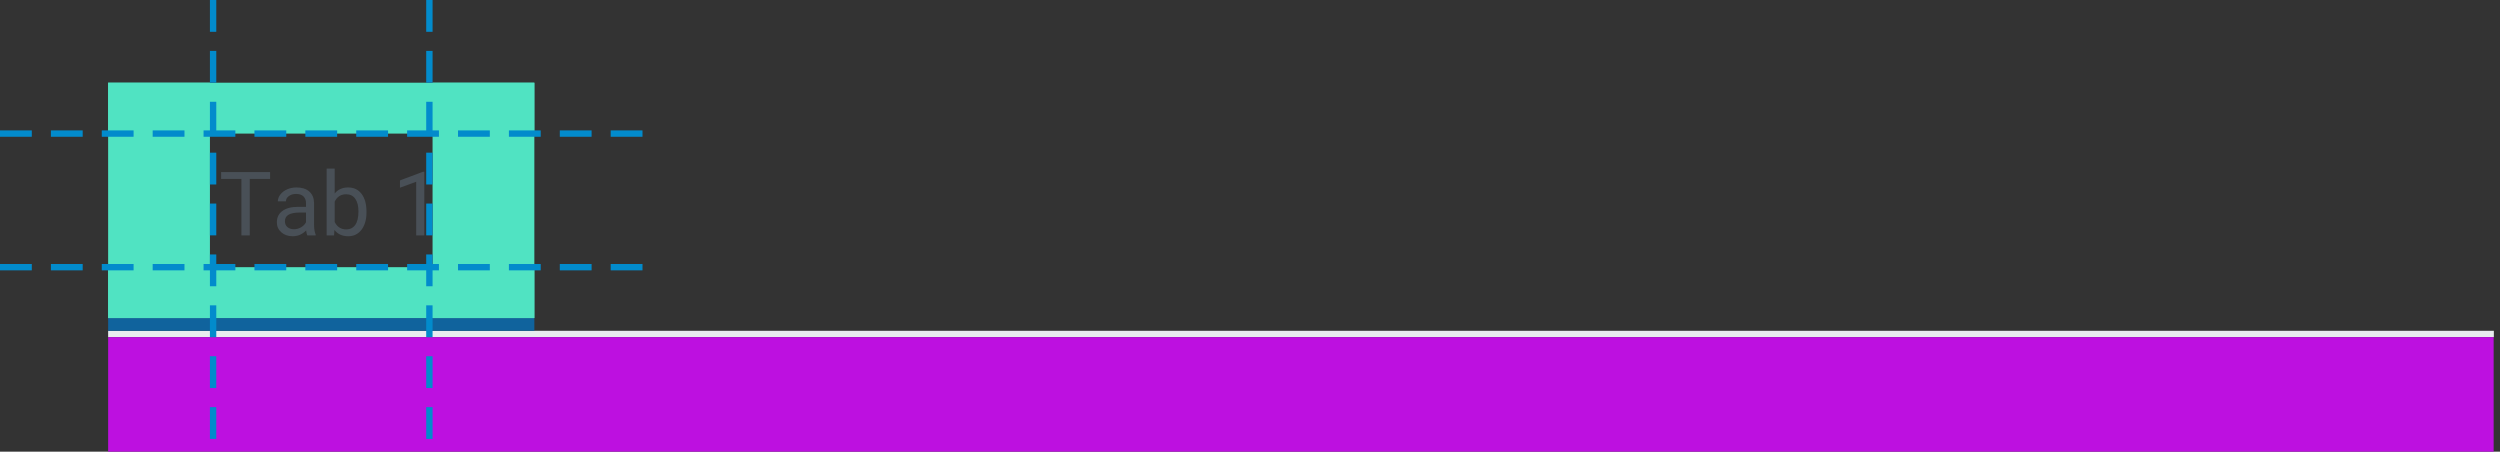
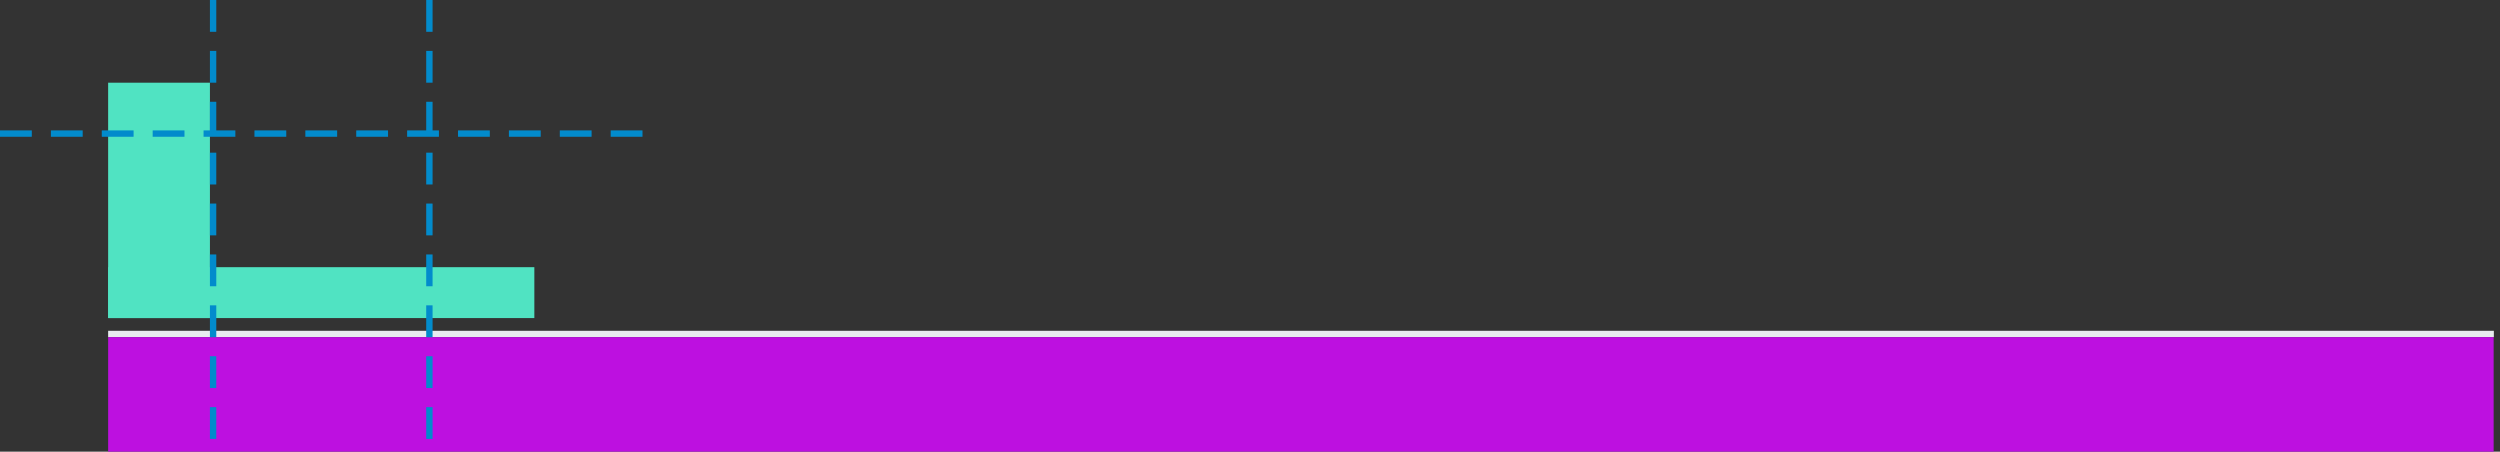
<svg xmlns="http://www.w3.org/2000/svg" width="393px" height="71px" viewBox="0 0 393 71" version="1.1">
  <rect x="0" y="0" width="393" height="71" fill="#333333" stroke="none" />
  <title>tab</title>
  <desc>Created with Sketch.</desc>
  <defs />
  <g id="Page-1" stroke="none" stroke-width="1" fill="none" fill-rule="evenodd">
    <g id="Desktop-FullHD-Copy-7" transform="translate(-246, -440)">
      <g id="tab" transform="translate(246, 440)">
        <path d="M17.5,52.5 L391.533,52.5" id="Line" stroke="#E8ECEF" stroke-linecap="square" />
        <rect id="Rectangle-2" fill="#BD10E0" x="17" y="53" width="375" height="18" />
-         <polygon id="Line-2" fill="#10639D" fill-rule="nonzero" points="17 52 84 52 84 50 17 50" />
        <rect id="Rectangle" fill="#50E3C2" x="17" y="13" width="16" height="37" />
-         <rect id="Rectangle-Copy" fill="#50E3C2" x="68" y="13" width="16" height="37" />
-         <rect id="Rectangle-Copy-2" fill="#50E3C2" x="17" y="13" width="67" height="8" />
        <rect id="Rectangle-Copy-3" fill="#50E3C2" x="17" y="42" width="67" height="8" />
-         <path d="M42.457,28.127 L39.258,28.127 L39.258,37 L37.952,37 L37.952,28.127 L34.76,28.127 L34.76,27.047 L42.457,27.047 L42.457,28.127 Z M48.302,37 C48.229,36.854 48.17,36.594 48.124,36.221 C47.536,36.831 46.834,37.137 46.019,37.137 C45.289,37.137 44.691,36.931 44.224,36.518 C43.757,36.106 43.523,35.583 43.523,34.949 C43.523,34.179 43.816,33.581 44.402,33.155 C44.987,32.729 45.811,32.516 46.873,32.516 L48.104,32.516 L48.104,31.935 C48.104,31.493 47.971,31.14 47.707,30.878 C47.443,30.616 47.053,30.485 46.538,30.485 C46.087,30.485 45.709,30.599 45.403,30.827 C45.098,31.055 44.945,31.331 44.945,31.654 L43.674,31.654 C43.674,31.285 43.805,30.929 44.067,30.584 C44.329,30.24 44.684,29.968 45.133,29.768 C45.582,29.567 46.076,29.467 46.613,29.467 C47.465,29.467 48.133,29.68 48.616,30.106 C49.099,30.532 49.35,31.119 49.368,31.866 L49.368,35.271 C49.368,35.95 49.455,36.49 49.628,36.891 L49.628,37 L48.302,37 Z M46.203,36.036 C46.6,36.036 46.976,35.934 47.331,35.729 C47.687,35.523 47.944,35.257 48.104,34.929 L48.104,33.411 L47.112,33.411 C45.563,33.411 44.788,33.865 44.788,34.771 C44.788,35.168 44.92,35.478 45.185,35.701 C45.449,35.924 45.788,36.036 46.203,36.036 Z M57.612,33.384 C57.612,34.514 57.353,35.422 56.833,36.108 C56.313,36.794 55.616,37.137 54.741,37.137 C53.807,37.137 53.085,36.806 52.574,36.146 L52.513,37 L51.351,37 L51.351,26.5 L52.615,26.5 L52.615,30.417 C53.126,29.784 53.83,29.467 54.728,29.467 C55.625,29.467 56.331,29.806 56.843,30.485 C57.356,31.164 57.612,32.094 57.612,33.274 L57.612,33.384 Z M56.348,33.24 C56.348,32.379 56.181,31.714 55.849,31.244 C55.516,30.775 55.037,30.54 54.413,30.54 C53.579,30.54 52.98,30.927 52.615,31.702 L52.615,34.901 C53.003,35.676 53.606,36.063 54.427,36.063 C55.033,36.063 55.505,35.829 55.842,35.359 C56.179,34.89 56.348,34.184 56.348,33.24 Z M66.697,37 L65.426,37 L65.426,28.571 L62.876,29.508 L62.876,28.359 L66.499,26.999 L66.697,26.999 L66.697,37 Z" id="Tab-1" fill="#495057" />
        <path d="M101,20.5 L96,20.5 L96,21.5 L101,21.5 L101,20.5 Z M93,20.5 L88,20.5 L88,21.5 L93,21.5 L93,20.5 Z M85,20.5 L80,20.5 L80,21.5 L85,21.5 L85,20.5 Z M77,20.5 L72,20.5 L72,21.5 L77,21.5 L77,20.5 Z M69,20.5 L64,20.5 L64,21.5 L69,21.5 L69,20.5 Z M61,20.5 L56,20.5 L56,21.5 L61,21.5 L61,20.5 Z M53,20.5 L48,20.5 L48,21.5 L53,21.5 L53,20.5 Z M45,20.5 L40,20.5 L40,21.5 L45,21.5 L45,20.5 Z M37,20.5 L32,20.5 L32,21.5 L37,21.5 L37,20.5 Z M29,20.5 L24,20.5 L24,21.5 L29,21.5 L29,20.5 Z M21,20.5 L16,20.5 L16,21.5 L21,21.5 L21,20.5 Z M13,20.5 L8,20.5 L8,21.5 L13,21.5 L13,20.5 Z M5,20.5 L0,20.5 L0,21.5 L5,21.5 L5,20.5 Z" id="Line-Copy-11" fill="#028BCC" fill-rule="nonzero" />
        <path d="M102,34 L97,34 L97,35 L102,35 L102,34 Z M94,34 L89,34 L89,35 L94,35 L94,34 Z M86,34 L81,34 L81,35 L86,35 L86,34 Z M78,34 L73,34 L73,35 L78,35 L78,34 Z M70,34 L65,34 L65,35 L70,35 L70,34 Z M62,34 L57,34 L57,35 L62,35 L62,34 Z M54,34 L49,34 L49,35 L54,35 L54,34 Z M46,34 L41,34 L41,35 L46,35 L46,34 Z M38,34 L33,34 L33,35 L38,35 L38,34 Z" id="Line-Copy-13" fill="#028BCC" fill-rule="nonzero" transform="translate(67.5, 34.5) rotate(90) translate(-67.5, -34.5) " />
        <path d="M68,34 L63,34 L63,35 L68,35 L68,34 Z M60,34 L55,34 L55,35 L60,35 L60,34 Z M52,34 L47,34 L47,35 L52,35 L52,34 Z M44,34 L39,34 L39,35 L44,35 L44,34 Z M36,34 L31,34 L31,35 L36,35 L36,34 Z M28,34 L23,34 L23,35 L28,35 L28,34 Z M20,34 L15,34 L15,35 L20,35 L20,34 Z M12,34 L7,34 L7,35 L12,35 L12,34 Z M4,34 L-1,34 L-1,35 L4,35 L4,34 Z" id="Line-Copy-14" fill="#028BCC" fill-rule="nonzero" transform="translate(33.5, 34.5) rotate(90) translate(-33.5, -34.5) " />
-         <path d="M101,41.5 L96,41.5 L96,42.5 L101,42.5 L101,41.5 Z M93,41.5 L88,41.5 L88,42.5 L93,42.5 L93,41.5 Z M85,41.5 L80,41.5 L80,42.5 L85,42.5 L85,41.5 Z M77,41.5 L72,41.5 L72,42.5 L77,42.5 L77,41.5 Z M69,41.5 L64,41.5 L64,42.5 L69,42.5 L69,41.5 Z M61,41.5 L56,41.5 L56,42.5 L61,42.5 L61,41.5 Z M53,41.5 L48,41.5 L48,42.5 L53,42.5 L53,41.5 Z M45,41.5 L40,41.5 L40,42.5 L45,42.5 L45,41.5 Z M37,41.5 L32,41.5 L32,42.5 L37,42.5 L37,41.5 Z M29,41.5 L24,41.5 L24,42.5 L29,42.5 L29,41.5 Z M21,41.5 L16,41.5 L16,42.5 L21,42.5 L21,41.5 Z M13,41.5 L8,41.5 L8,42.5 L13,42.5 L13,41.5 Z M5,41.5 L0,41.5 L0,42.5 L5,42.5 L5,41.5 Z" id="Line-Copy-12" fill="#028BCC" fill-rule="nonzero" />
      </g>
    </g>
  </g>
</svg>